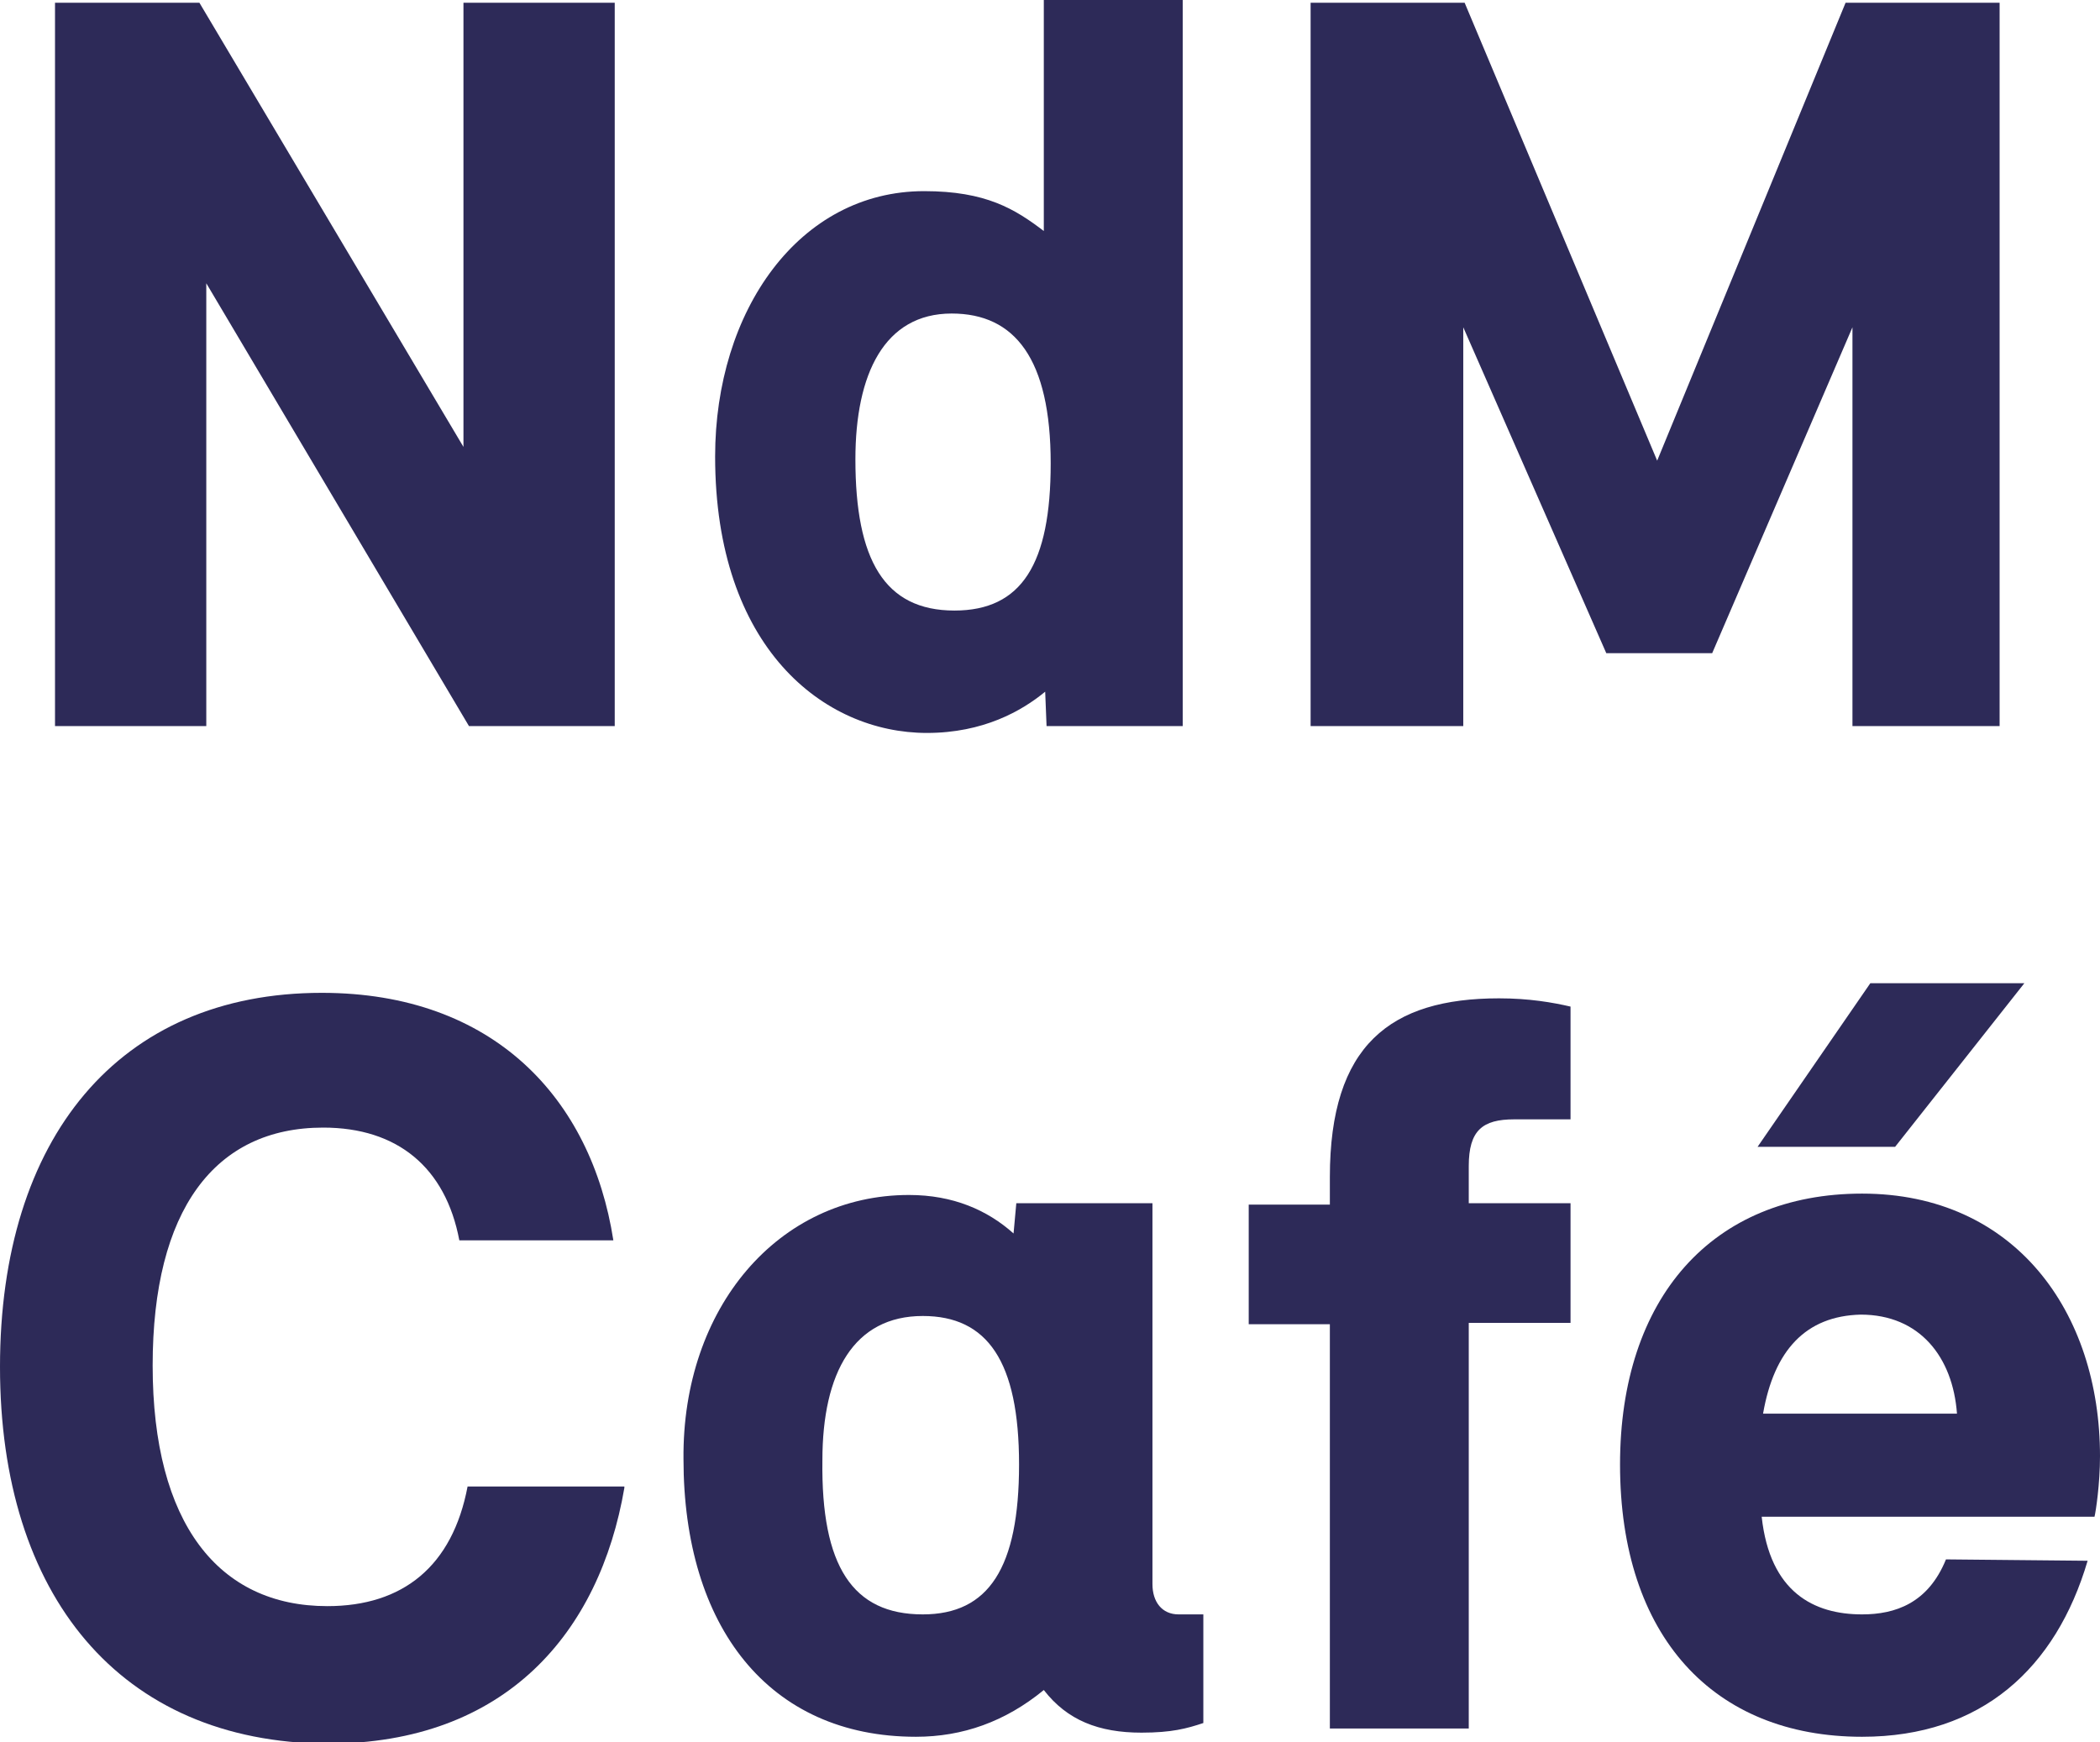
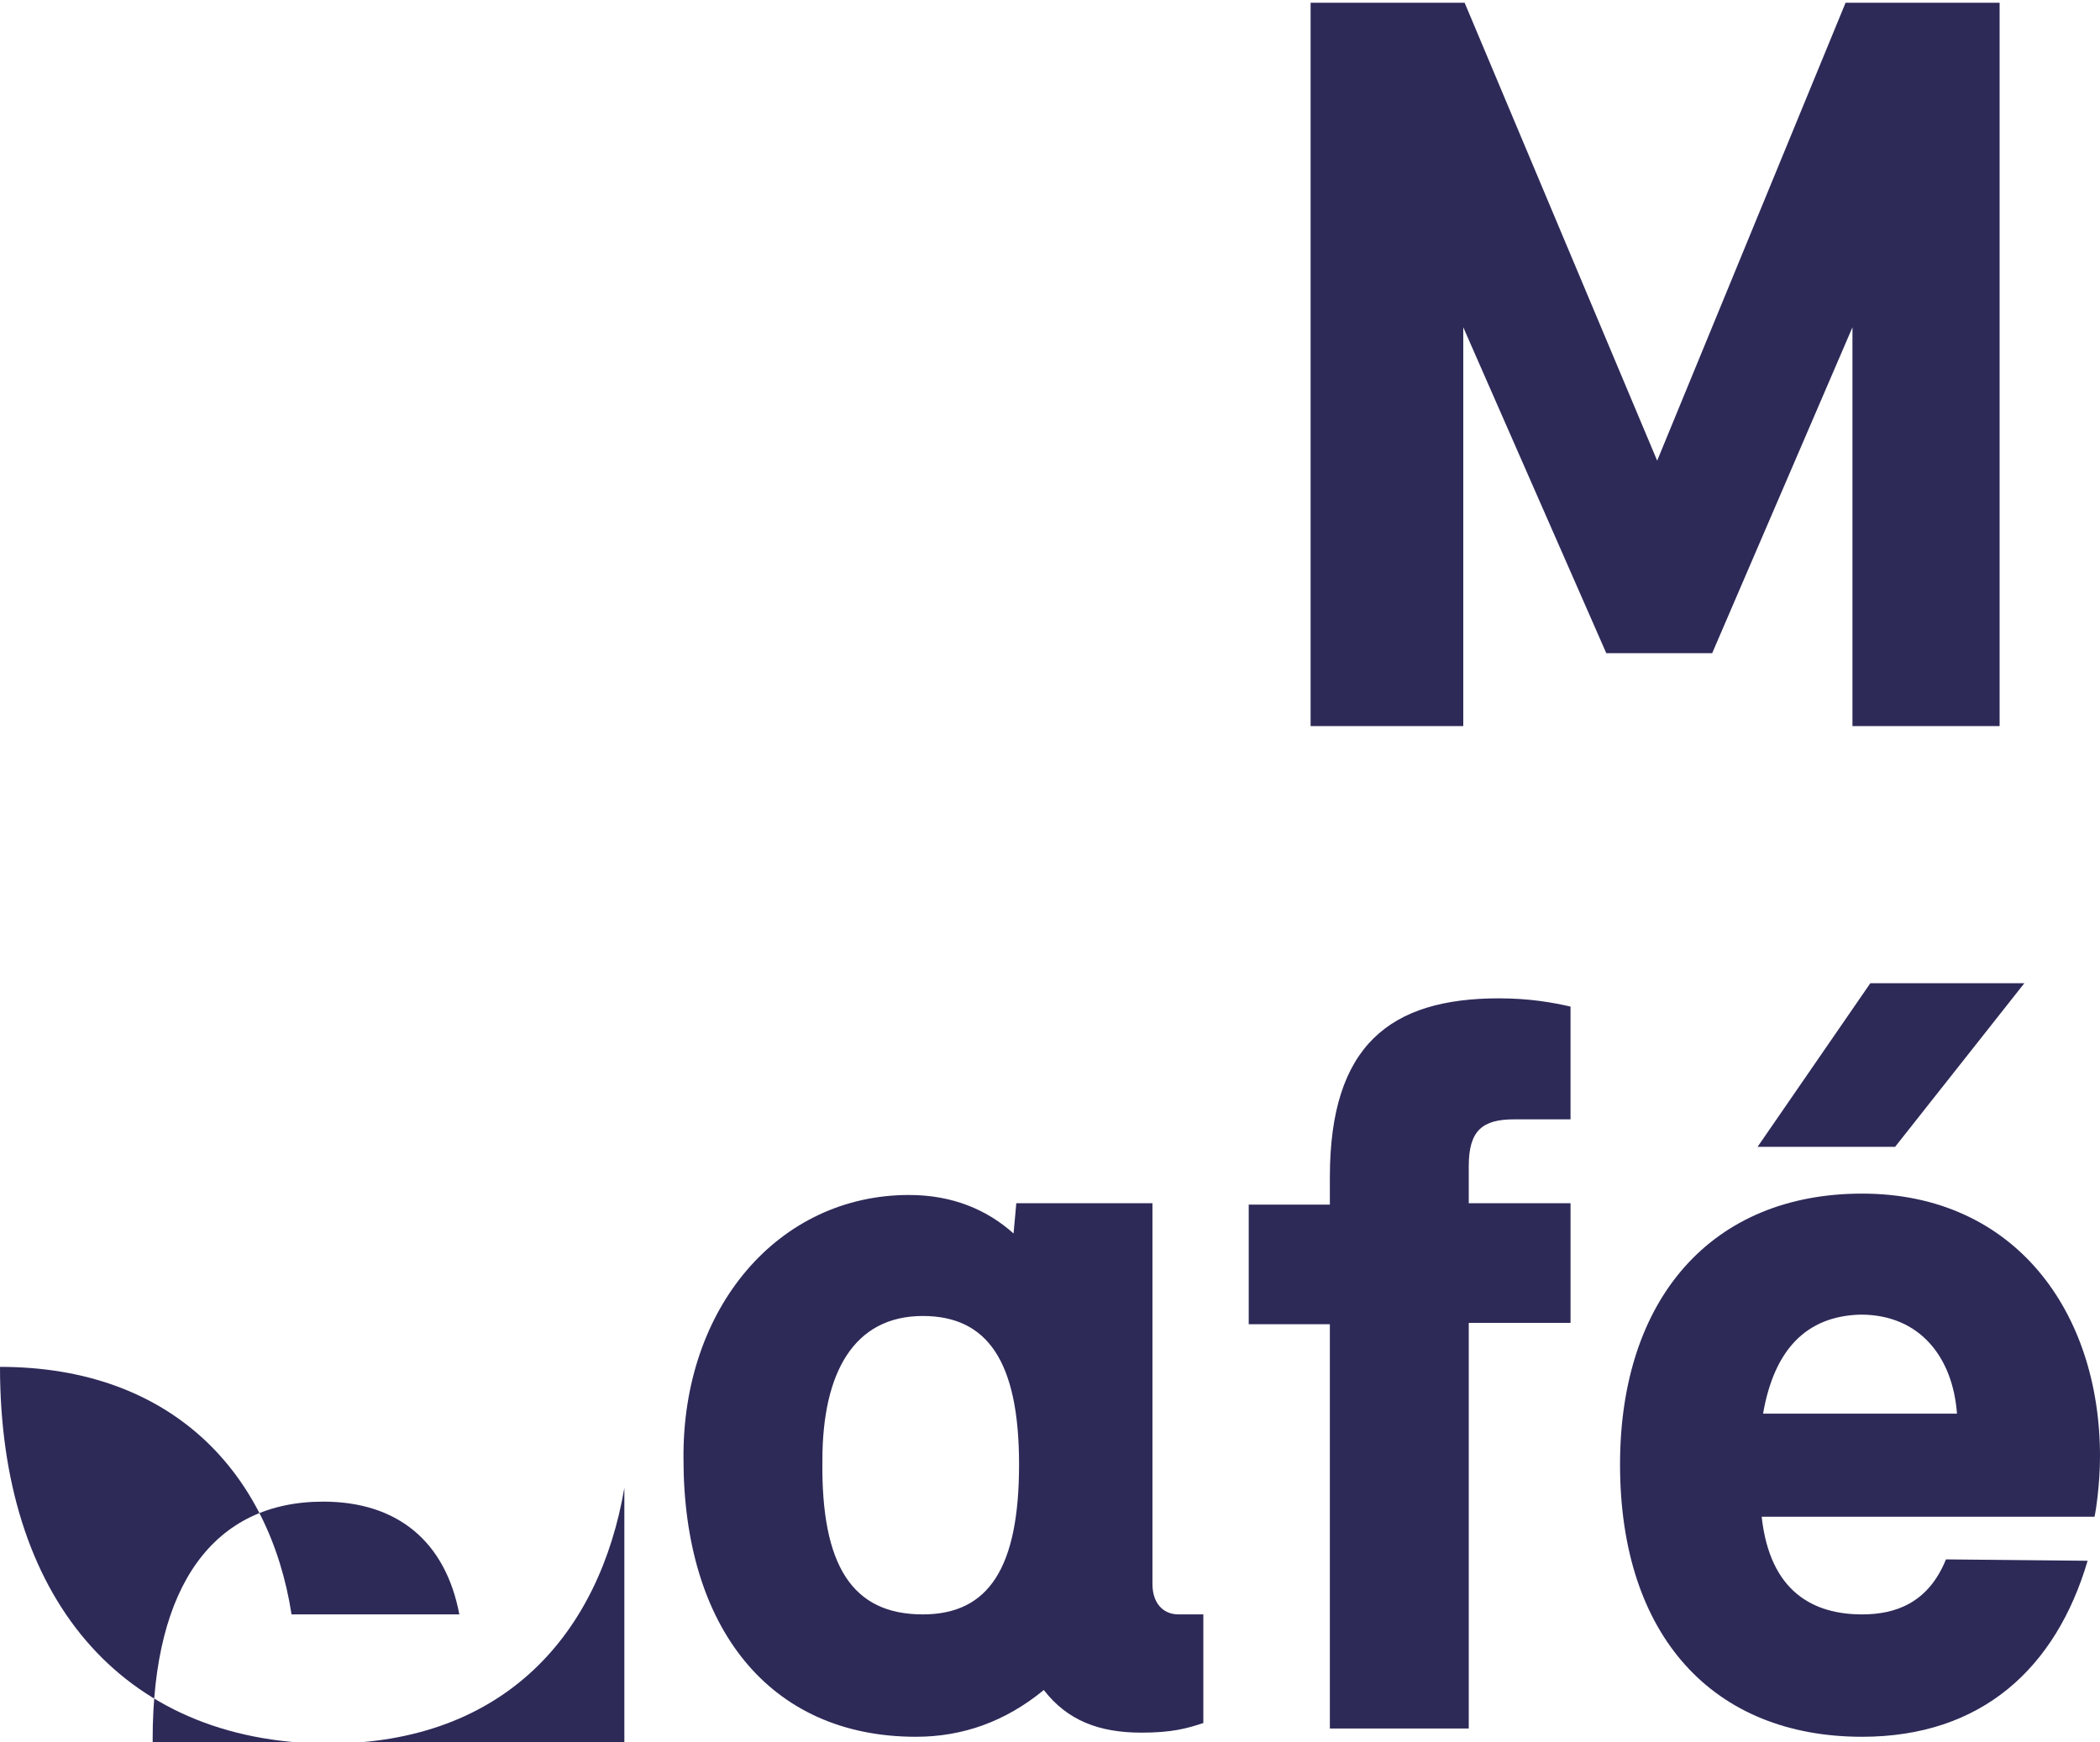
<svg xmlns="http://www.w3.org/2000/svg" version="1.1" id="Calque_1" x="0px" y="0px" viewBox="0 0 152.7 126.7" style="enable-background:new 0 0 152.7 126.7;" xml:space="preserve">
  <style type="text/css">
	.st0{fill:#2D2A58;}
</style>
-   <path class="st0" d="M44.7,52.8H34.1L15,20.6v32.2H4V0.2h10.5l19.2,32.3V0.2h11V52.8z" />
-   <path class="st0" d="M67.2,13.9c4.5,0,6.6,1.3,8.7,2.9V0h10.1v52.8h-9.9L76,50.3c-1.7,1.4-4.5,3-8.6,3c-7.5,0-15.4-6.2-15.4-20.1  C52,22.6,58.1,13.9,67.2,13.9z M76.4,33.7c0-7.6-2.6-10.9-7.2-10.9c-4.9,0-7,4.4-7,10.6c0,7.3,2.1,11,7.2,11  C74.3,44.4,76.4,41,76.4,33.7z" />
  <path class="st0" d="M145.6,52.8h-10.9v-29l-10.2,23.7h-7.7l-10.4-23.7v29H95.3V0.2h11.2l14,33.3l13.7-33.3h11.2V52.8z" />
-   <path class="st0" d="M45.4,108.2c-1.8,10.5-8.6,18.6-21.6,18.6C8.7,126.7,0,116,0,99.4s8.6-27.2,23.4-27.2c12.5,0,19.6,7.7,21.2,18  H33.4c-1-5.3-4.5-8.2-9.9-8.2c-7.9,0-12.4,6-12.4,17.3c0,11.5,4.8,17.5,12.7,17.5c5.5,0,9.1-2.9,10.2-8.7H45.4z" />
+   <path class="st0" d="M45.4,108.2c-1.8,10.5-8.6,18.6-21.6,18.6C8.7,126.7,0,116,0,99.4c12.5,0,19.6,7.7,21.2,18  H33.4c-1-5.3-4.5-8.2-9.9-8.2c-7.9,0-12.4,6-12.4,17.3c0,11.5,4.8,17.5,12.7,17.5c5.5,0,9.1-2.9,10.2-8.7H45.4z" />
  <path class="st0" d="M66.1,86.9c3.2,0,5.7,1.1,7.6,2.8l0.2-2.2h9.9v27.7c0,1.3,0.7,2.2,1.9,2.2h1.8v7.9c-1.2,0.4-2.3,0.7-4.5,0.7  c-3.1,0-5.4-0.9-7.1-3.1c-2.8,2.3-5.9,3.4-9.3,3.4c-10.7,0-16.9-8-16.9-20.2C49.6,95.1,56.6,86.9,66.1,86.9z M67.1,117.4  c4.8,0,7-3.4,7-10.9c0-7.5-2.3-10.8-7-10.8c-5,0-7.3,4.1-7.3,10.5C59.7,113.9,62,117.4,67.1,117.4z" />
  <path class="st0" d="M114.2,81.4h-4.1c-2.3,0-3.3,0.8-3.3,3.4v2.7h7.4v8.7h-7.4v29.5H96.7V96.3h-5.9v-8.7h5.9v-2  c0-9.6,4.4-13,12.3-13c2.2,0,3.9,0.3,5.2,0.6V81.4z" />
  <path class="st0" d="M151.8,113.5c-2.3,7.8-7.7,12.8-16.4,12.8c-10.8,0-17.6-7.3-17.6-19.8c0-12.1,6.7-19.7,17.6-19.7  c11.1,0,17.3,8.6,17.3,19.1c0,2-0.3,4-0.4,4.4h-24.2c0.6,5.5,3.8,7.1,7.3,7.1c2.4,0,4.8-0.8,6.1-4L151.8,113.5z M127.8,83.4  l8.2-11.9h11.2l-9.4,11.9H127.8z M128.2,102.8h14.1c-0.3-4.1-2.7-7.2-7-7.2C131.3,95.7,129,98.2,128.2,102.8z" />
</svg>